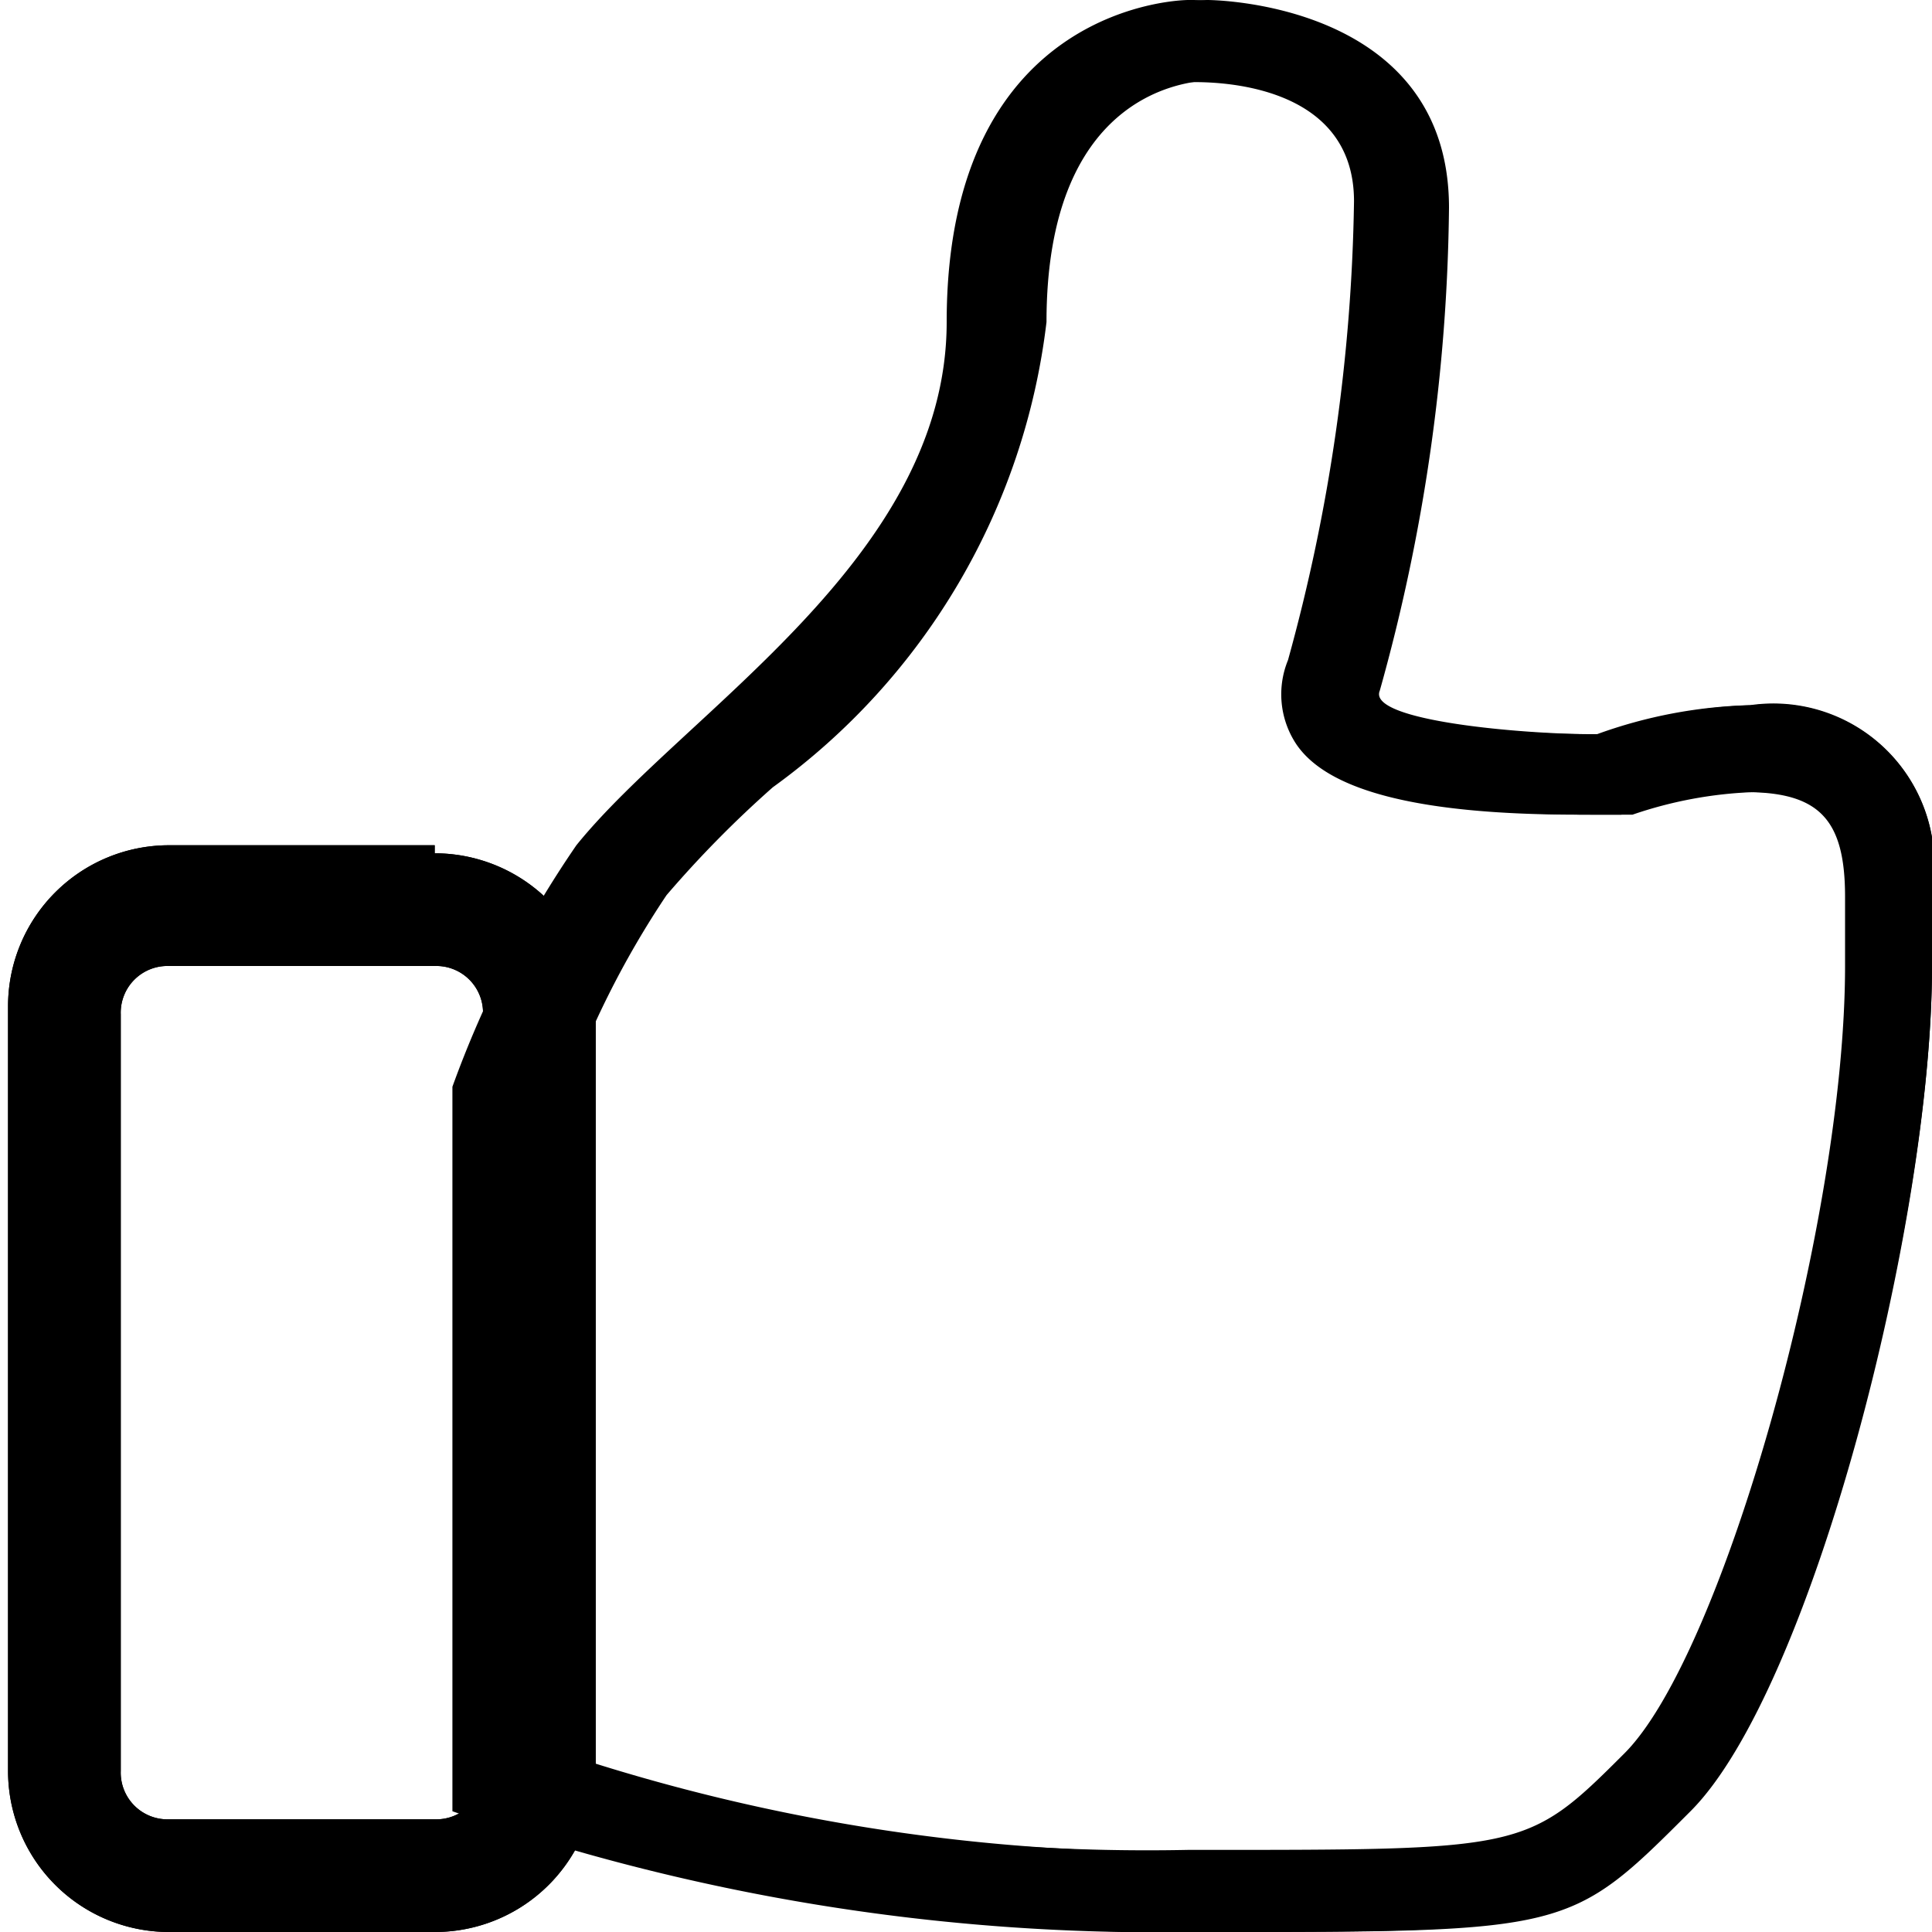
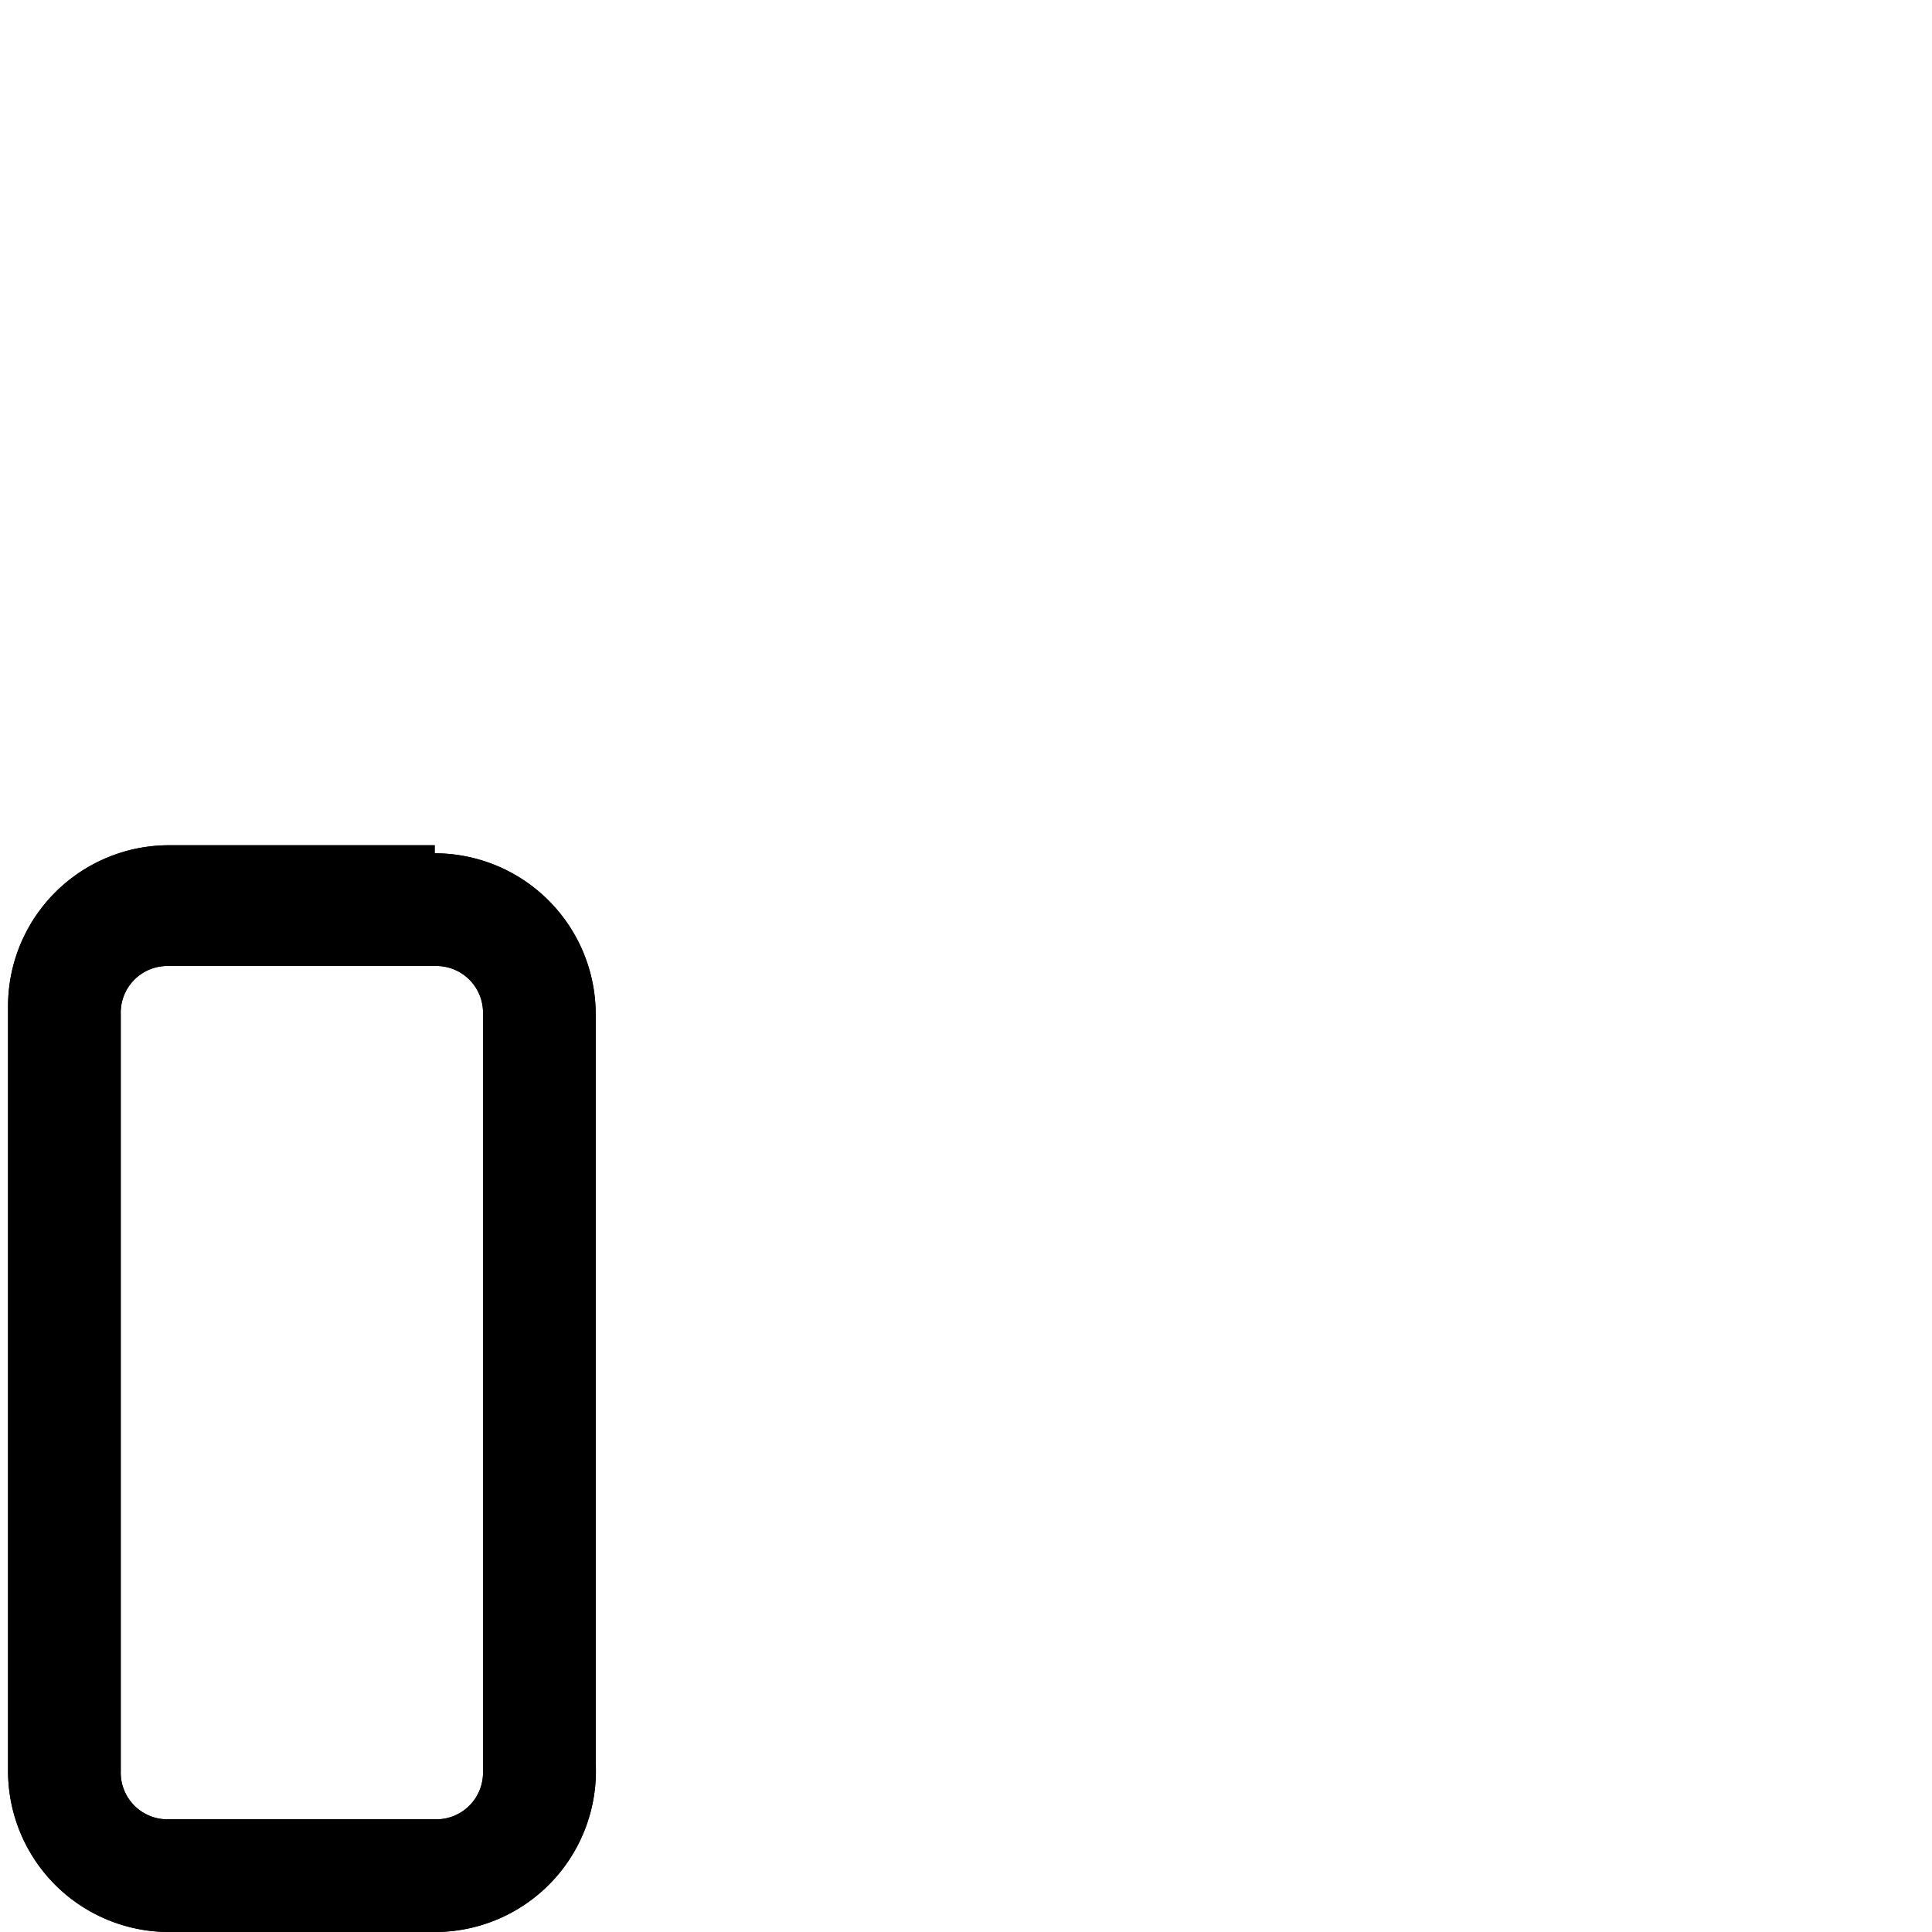
<svg xmlns="http://www.w3.org/2000/svg" viewBox="0 0 12 12">
  <title>thumbs_up_outline</title>
  <g id="Layer_2" data-name="Layer 2">
    <g id="Layer_1-2" data-name="Layer 1">
      <path d="M2.7,6a.29.29,0,0,1,.3.3V11a.29.29,0,0,1-.3.3H1.05a.29.29,0,0,1-.3-.3V6.3a.29.29,0,0,1,.3-.3H2.7m0-.75H1.05a1,1,0,0,0-1,1V11A1,1,0,0,0,1.05,12H2.7a1,1,0,0,0,1-1.05V6.3a1,1,0,0,0-1-1Z" />
-       <path d="M7.5.5c.13,0,1,0,1,.75a11.42,11.42,0,0,1-.4,2.86.55.55,0,0,0,.06.51c.2.29.77.44,1.72.44h.19l.07,0a2.6,2.6,0,0,1,.75-.14c.45,0,.61.18.61.66V6c0,1.59-.75,4.29-1.35,4.9s-.61.6-2.65.6a12,12,0,0,1-4-.61V6.84a5.66,5.66,0,0,1,.64-1.28,6.8,6.8,0,0,1,.66-.67A4.17,4.17,0,0,0,6.5,2C6.5.61,7.33.51,7.5.5m0-.5S6,0,6,2C6,3.47,4.41,4.42,3.75,5.25A6.67,6.67,0,0,0,3,6.75v4.5A12.58,12.58,0,0,0,7.5,12c2.25,0,2.25,0,3-.75S12,7.6,12,6V5.54a1,1,0,0,0-1.11-1.16,2.85,2.85,0,0,0-.93.18H9.88c-.4,0-1.39-.08-1.31-.27a11.5,11.5,0,0,0,.43-3C9,0,7.5,0,7.5,0Z" />
      <path d="M2.7,6a.29.29,0,0,1,.3.3V11a.29.29,0,0,1-.3.3H1.05a.29.29,0,0,1-.3-.3V6.3a.29.29,0,0,1,.3-.3H2.7m0-.75H1.05a1,1,0,0,0-1,1V11A1,1,0,0,0,1.05,12H2.7a1,1,0,0,0,1-1.05V6.3a1,1,0,0,0-1-1Z" />
-       <path d="M7.41.51c.13,0,1,0,1,.74A11.27,11.27,0,0,1,8,4.1a.56.56,0,0,0,.05.52c.2.3.79.44,1.75.44H10l.07,0a2.55,2.55,0,0,1,.77-.14c.46,0,.62.17.62.65V6c0,1.59-.76,4.28-1.37,4.89s-.62.6-2.71.6a12.51,12.51,0,0,1-4.09-.6V6.84A5.28,5.28,0,0,1,4,5.57a7,7,0,0,1,.67-.67A4.16,4.16,0,0,0,6.38,2c0-1.39.85-1.49,1-1.49m0-.51S5.88,0,5.88,2c0,1.47-1.63,2.42-2.3,3.25a6.63,6.63,0,0,0-.77,1.5v4.5a13.12,13.12,0,0,0,4.6.75c2.29,0,2.29,0,3.06-.75S12,7.6,12,6V5.54a1,1,0,0,0-1.13-1.16,3,3,0,0,0-.95.18H9.83c-.4,0-1.41-.08-1.34-.27a11,11,0,0,0,.45-3C8.94,0,7.41,0,7.41,0Z" />
    </g>
  </g>
</svg>